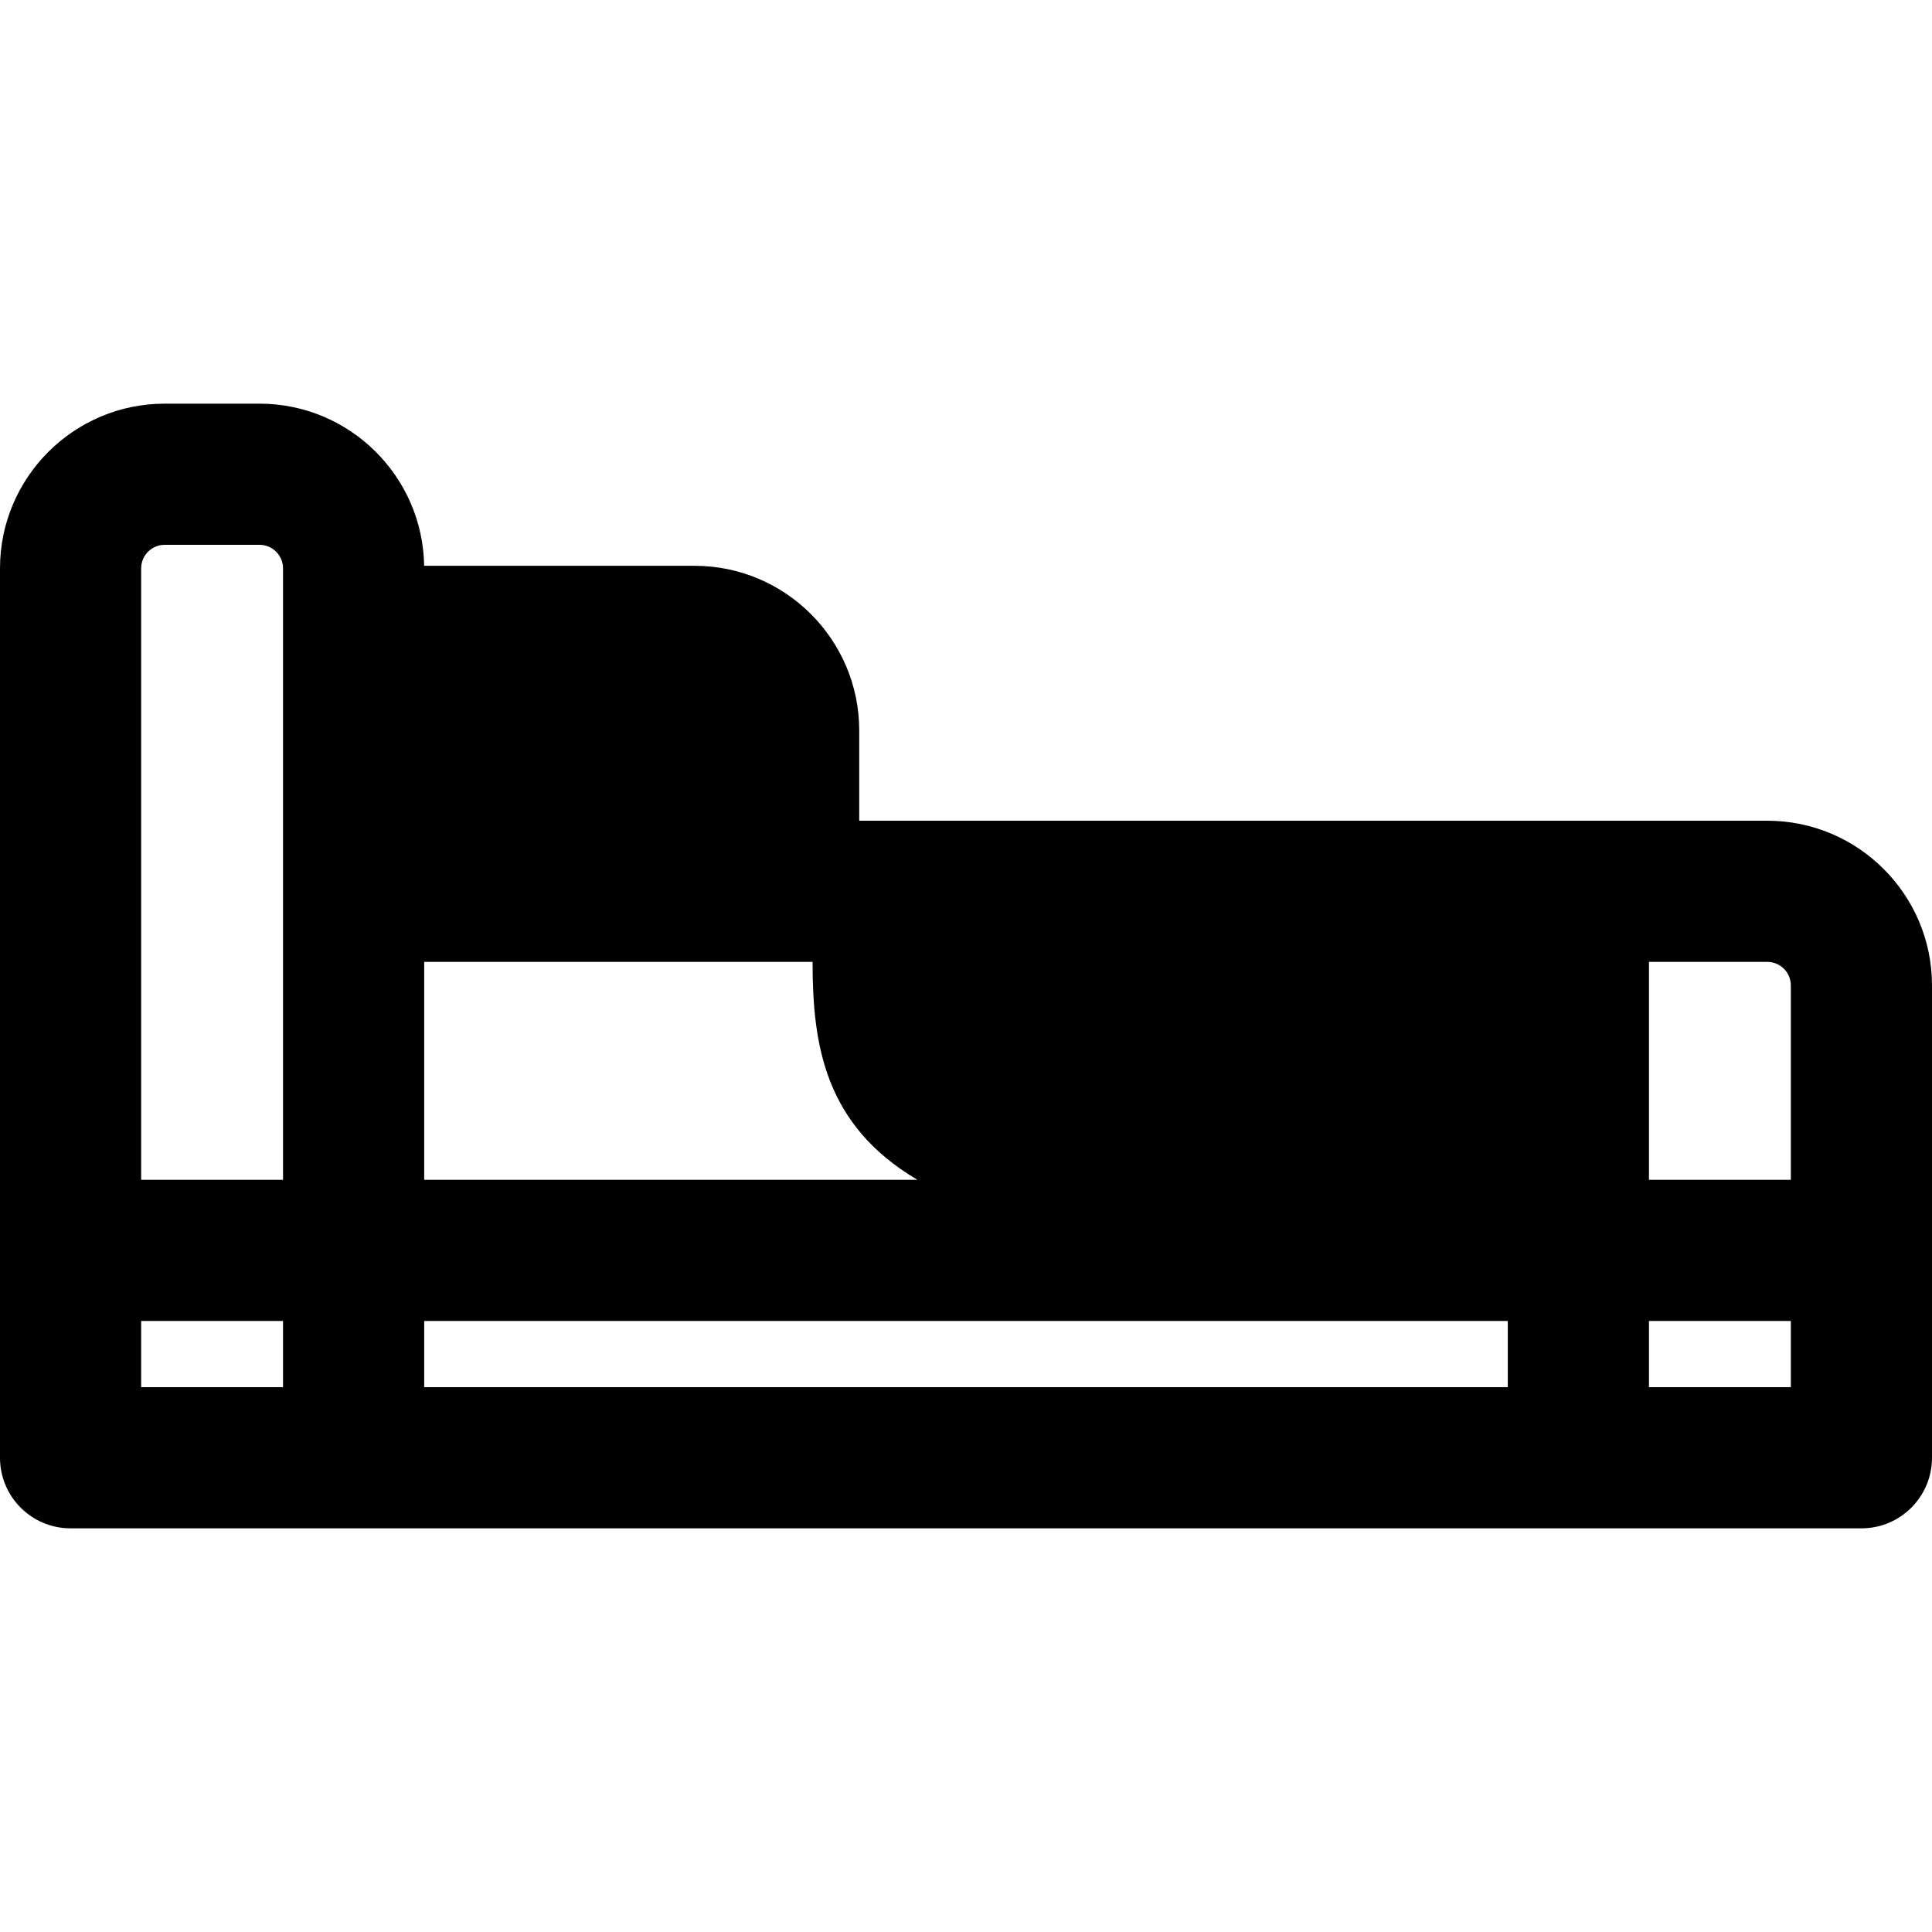
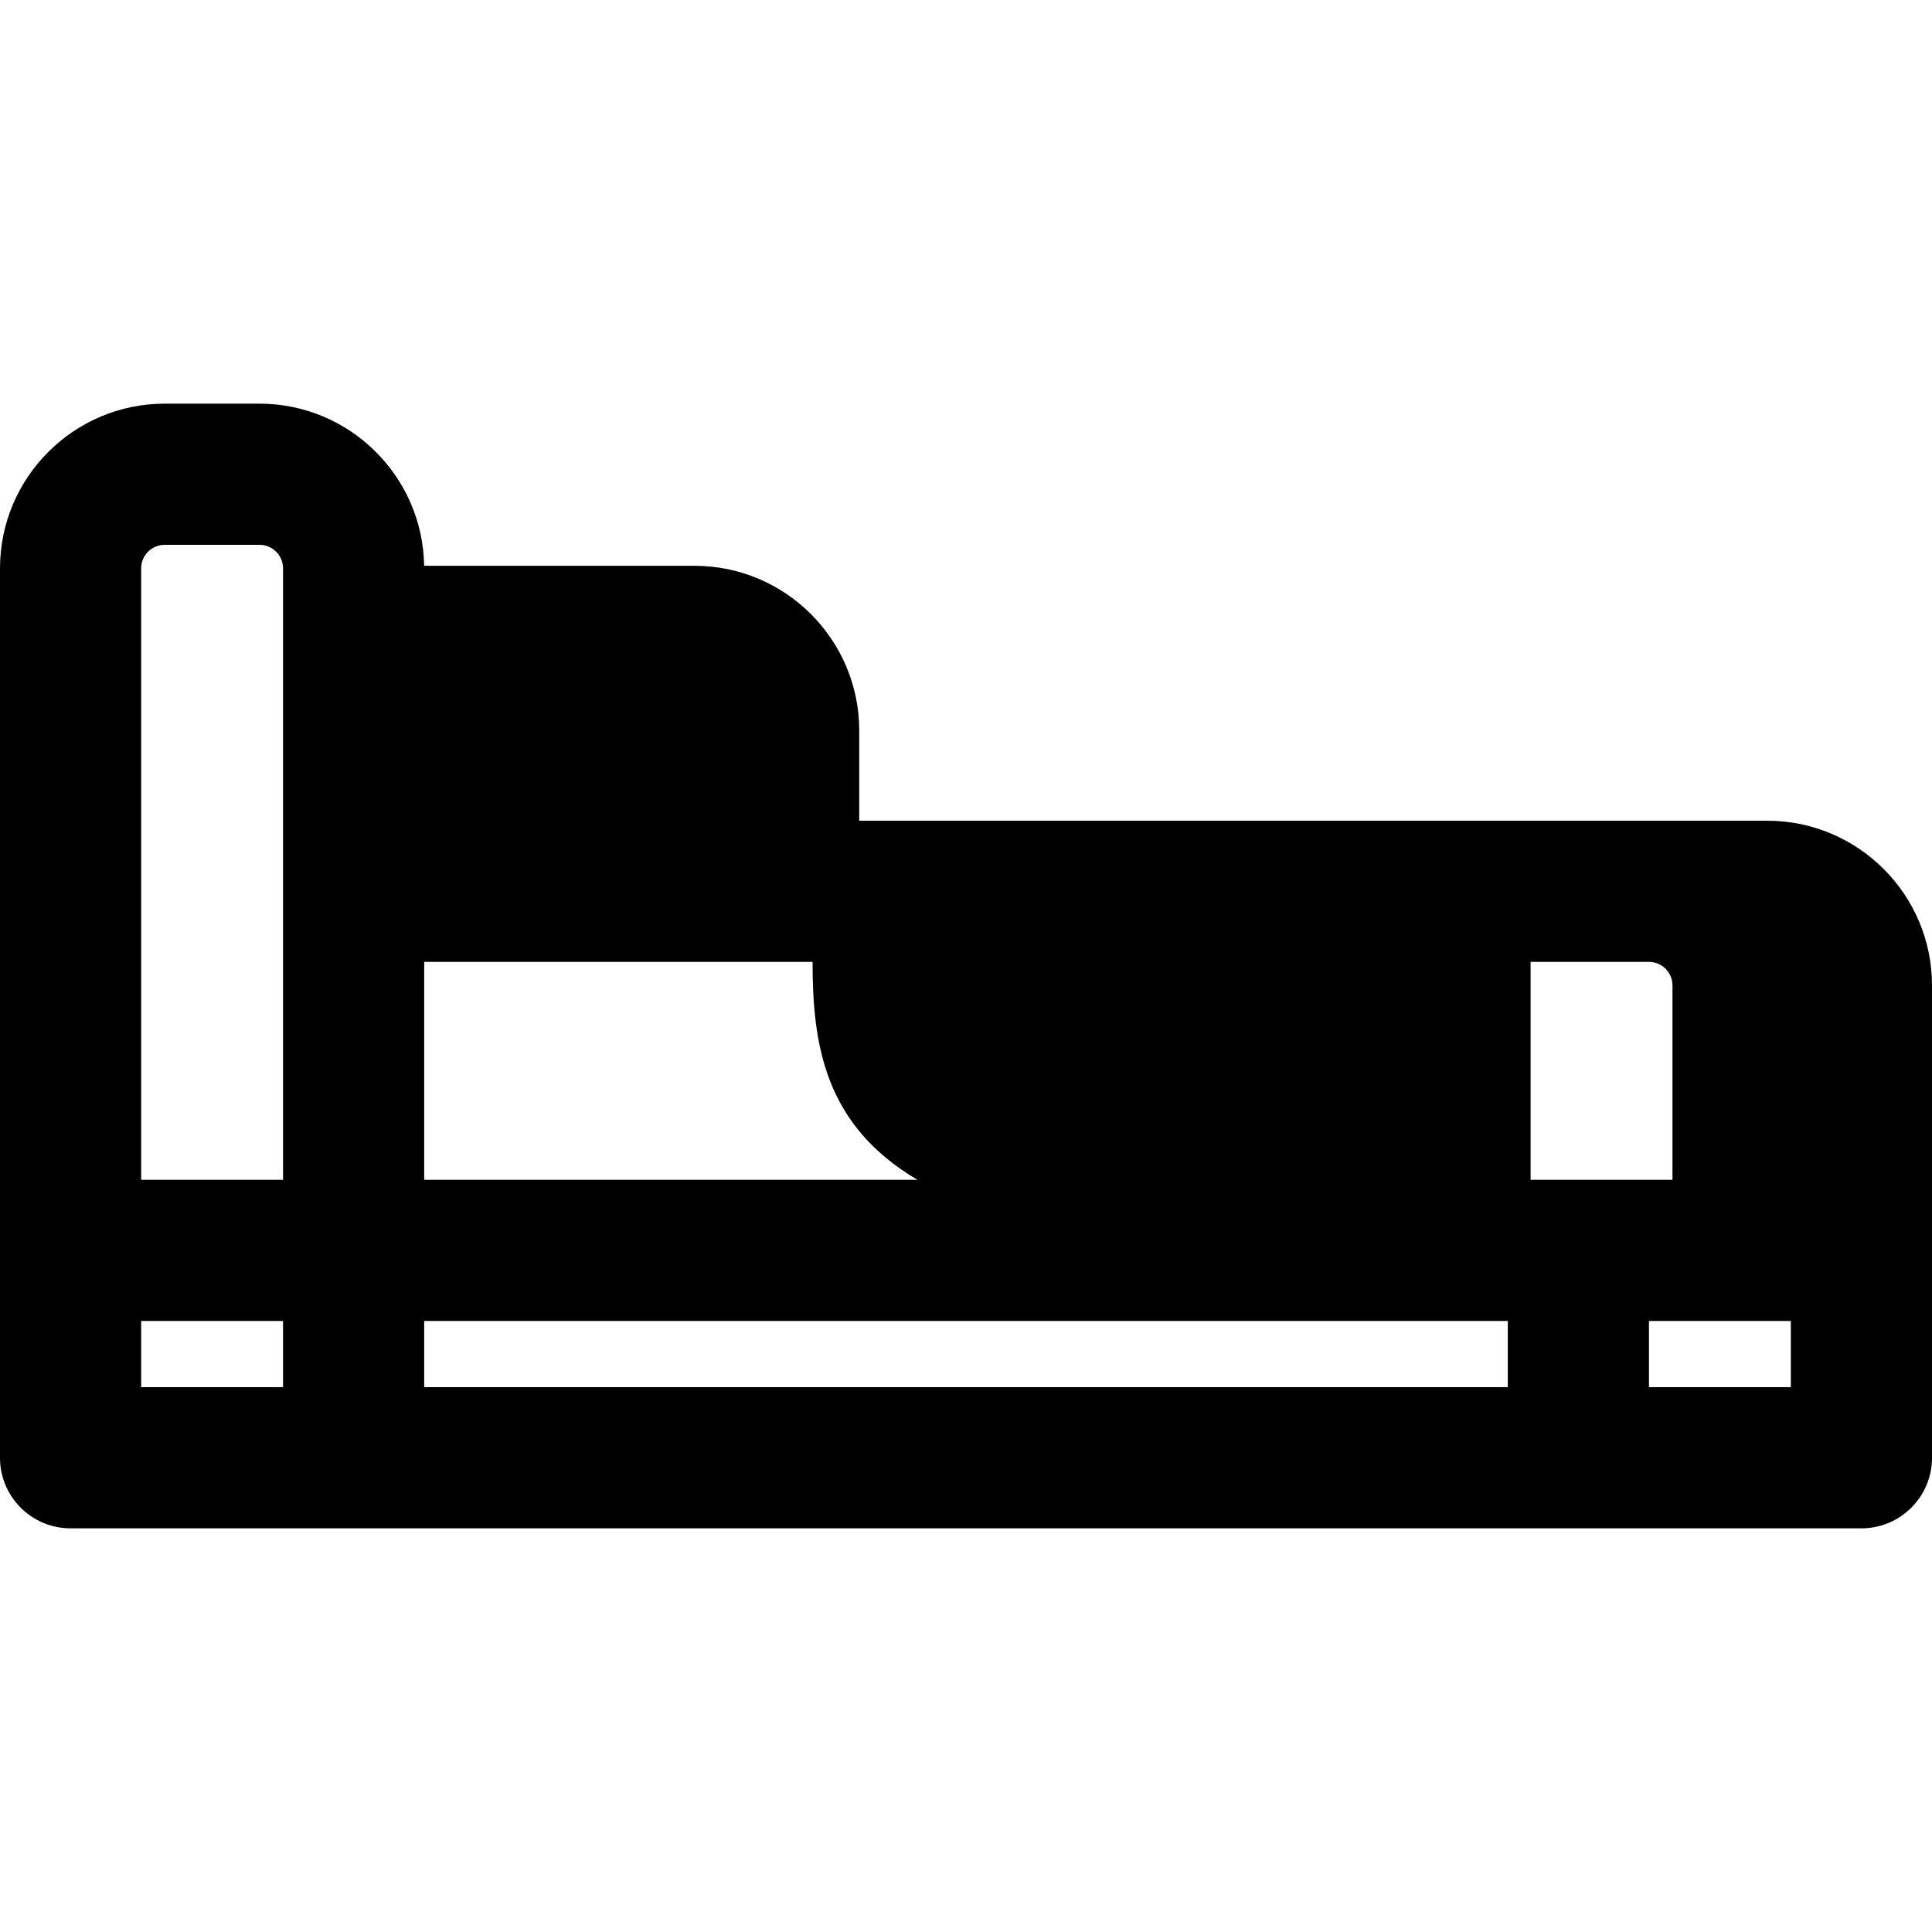
<svg xmlns="http://www.w3.org/2000/svg" fill="#000000" height="800px" width="800px" version="1.1" id="Layer_1" viewBox="0 0 512 512" xml:space="preserve">
  <g>
    <g>
-       <path d="M468.356,217.501c-8.56,0-229.744,0-240.653,0v-23.913c0-24.065-19.579-43.644-43.644-43.644h-71.658    c-0.363-23.754-19.787-42.97-43.627-42.97h-25.13C19.579,106.974,0,126.553,0,150.619v235.702c0,10.33,8.375,18.705,18.705,18.705    c18.577,0,454.923,0,474.591,0c10.33,0,18.705-8.375,18.705-18.705V261.146C512,237.08,492.421,217.501,468.356,217.501z     M75.008,367.616H37.409v-17.54h37.599V367.616z M75.008,312.667H37.409V150.619c0-3.438,2.797-6.235,6.235-6.235h25.129    c3.438,0,6.235,2.797,6.235,6.235C75.008,153.61,75.008,310.249,75.008,312.667z M436.991,254.912h31.364    c3.438,0,6.235,2.797,6.235,6.235v51.52h-37.599V254.912z M112.417,254.911c11.702,0,91.381,0,102.925,0    c0,21.741,3.09,43.197,27.793,57.755H112.417V254.911z M112.417,367.616v-17.54h251.308c0.001,0,0.001,0,0.003,0h0.003h35.849    v17.54H112.417z M436.991,367.616v-17.54h37.599v17.54H436.991z" />
+       <path d="M468.356,217.501c-8.56,0-229.744,0-240.653,0v-23.913c0-24.065-19.579-43.644-43.644-43.644h-71.658    c-0.363-23.754-19.787-42.97-43.627-42.97h-25.13C19.579,106.974,0,126.553,0,150.619v235.702c0,10.33,8.375,18.705,18.705,18.705    c18.577,0,454.923,0,474.591,0c10.33,0,18.705-8.375,18.705-18.705V261.146C512,237.08,492.421,217.501,468.356,217.501z     M75.008,367.616H37.409v-17.54h37.599V367.616z M75.008,312.667H37.409V150.619c0-3.438,2.797-6.235,6.235-6.235h25.129    c3.438,0,6.235,2.797,6.235,6.235C75.008,153.61,75.008,310.249,75.008,312.667z M436.991,254.912c3.438,0,6.235,2.797,6.235,6.235v51.52h-37.599V254.912z M112.417,254.911c11.702,0,91.381,0,102.925,0    c0,21.741,3.09,43.197,27.793,57.755H112.417V254.911z M112.417,367.616v-17.54h251.308c0.001,0,0.001,0,0.003,0h0.003h35.849    v17.54H112.417z M436.991,367.616v-17.54h37.599v17.54H436.991z" />
    </g>
  </g>
</svg>